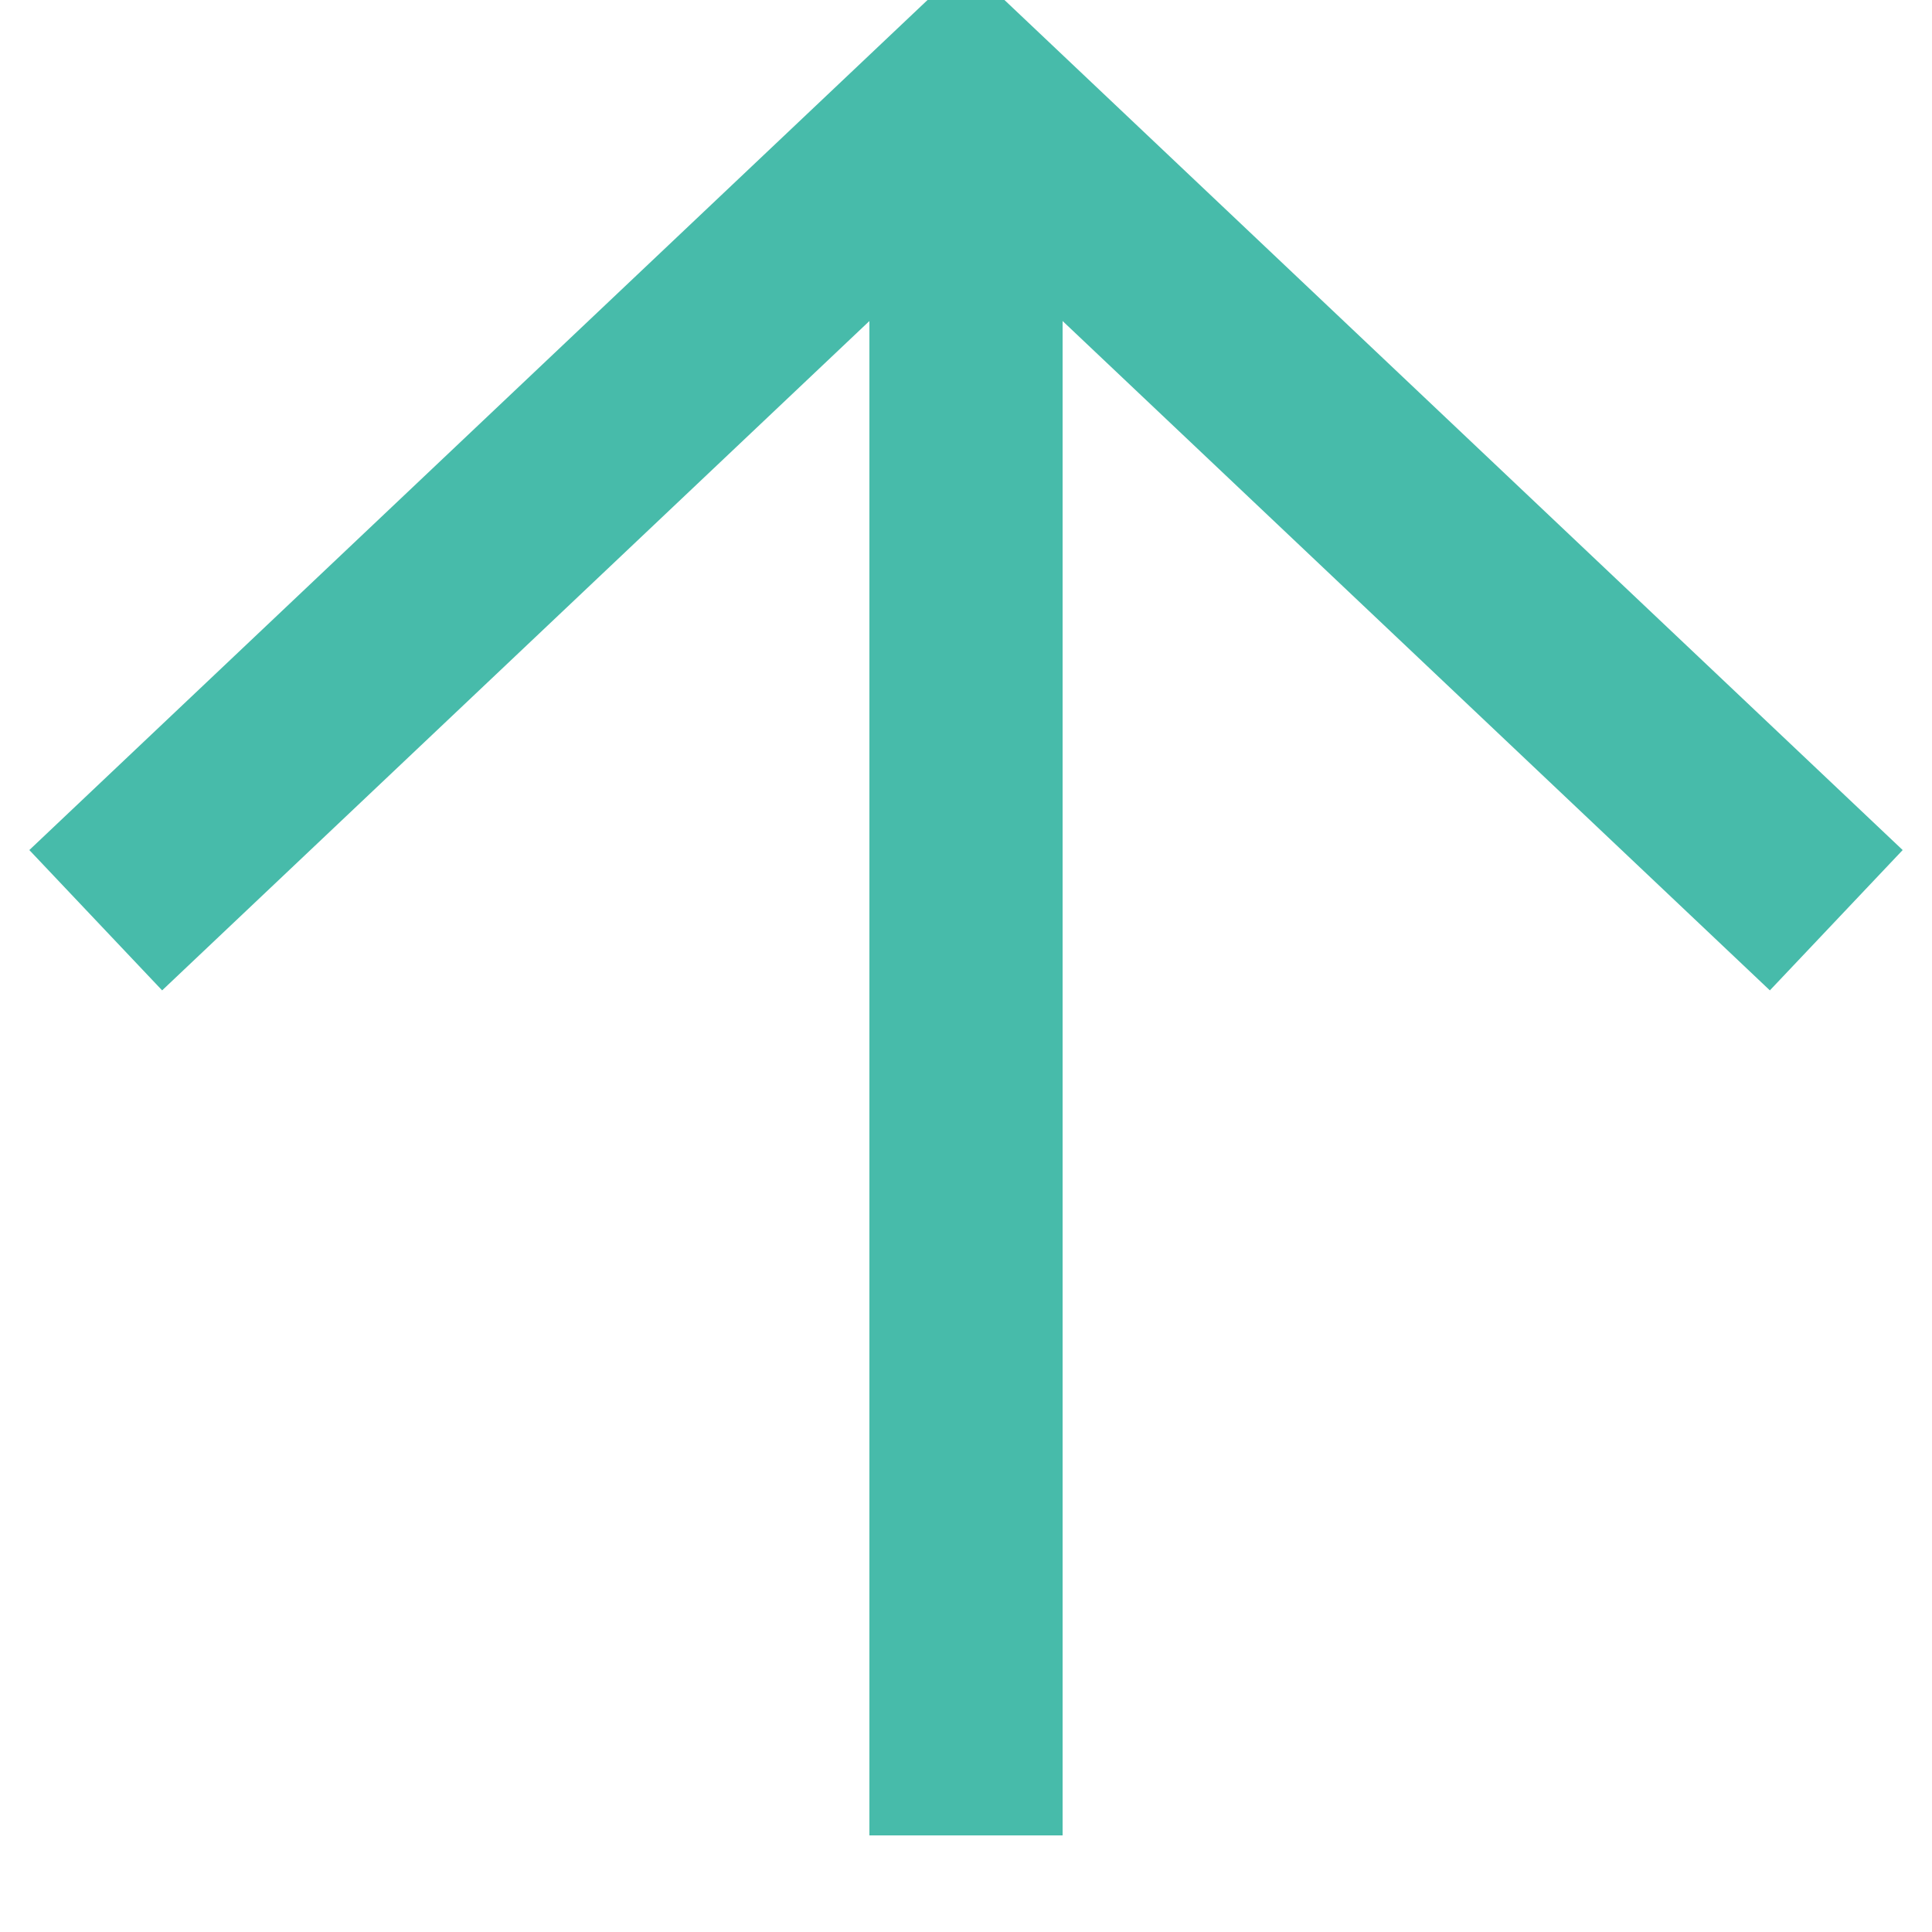
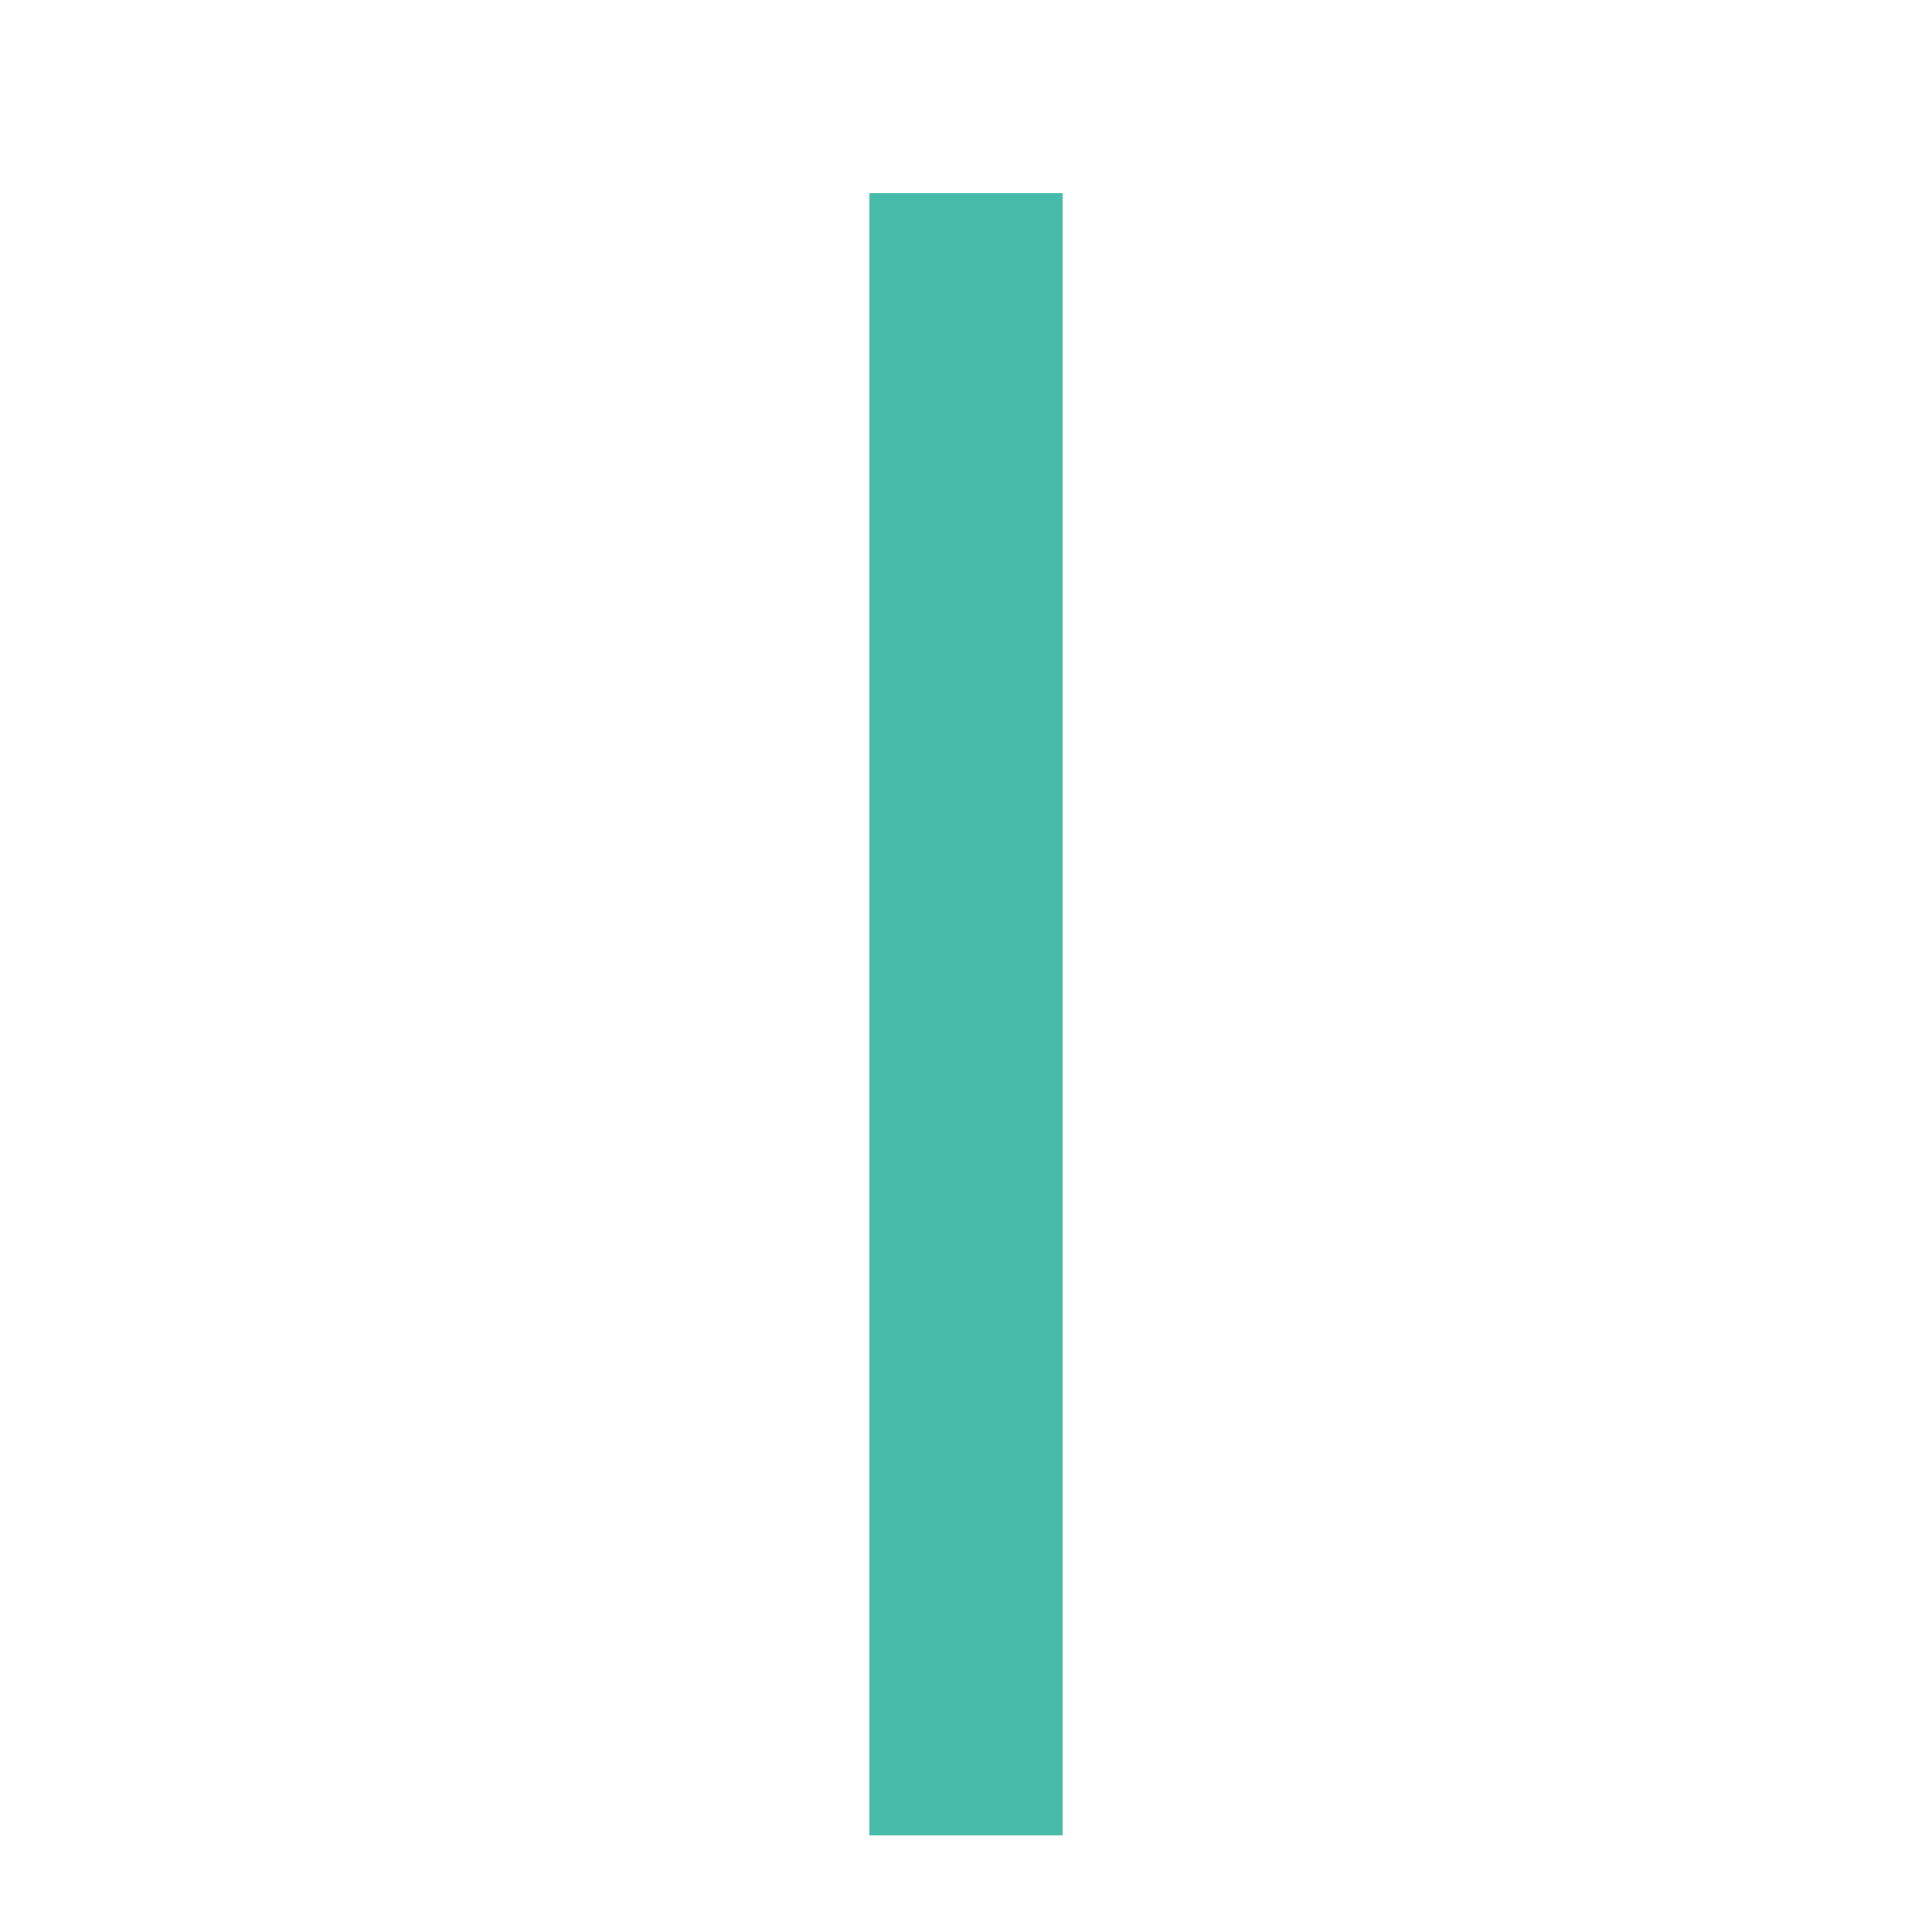
<svg xmlns="http://www.w3.org/2000/svg" id="グループ_1" data-name="グループ 1" width="20" height="20" viewBox="0 0 20 20">
  <defs>
    <style>
      .cls-1 {
        fill: none;
        stroke: #47bbaa;
        stroke-width: 2px;
        fill-rule: evenodd;
      }
    </style>
  </defs>
-   <path id="長方形_29_のコピー_2" data-name="長方形 29 のコピー 2" class="cls-1" d="M0.991,9.526L10,1l9.009,8.526" />
  <path id="長方形_30_のコピー_5" data-name="長方形 30 のコピー 5" class="cls-1" d="M10,19V2" />
</svg>